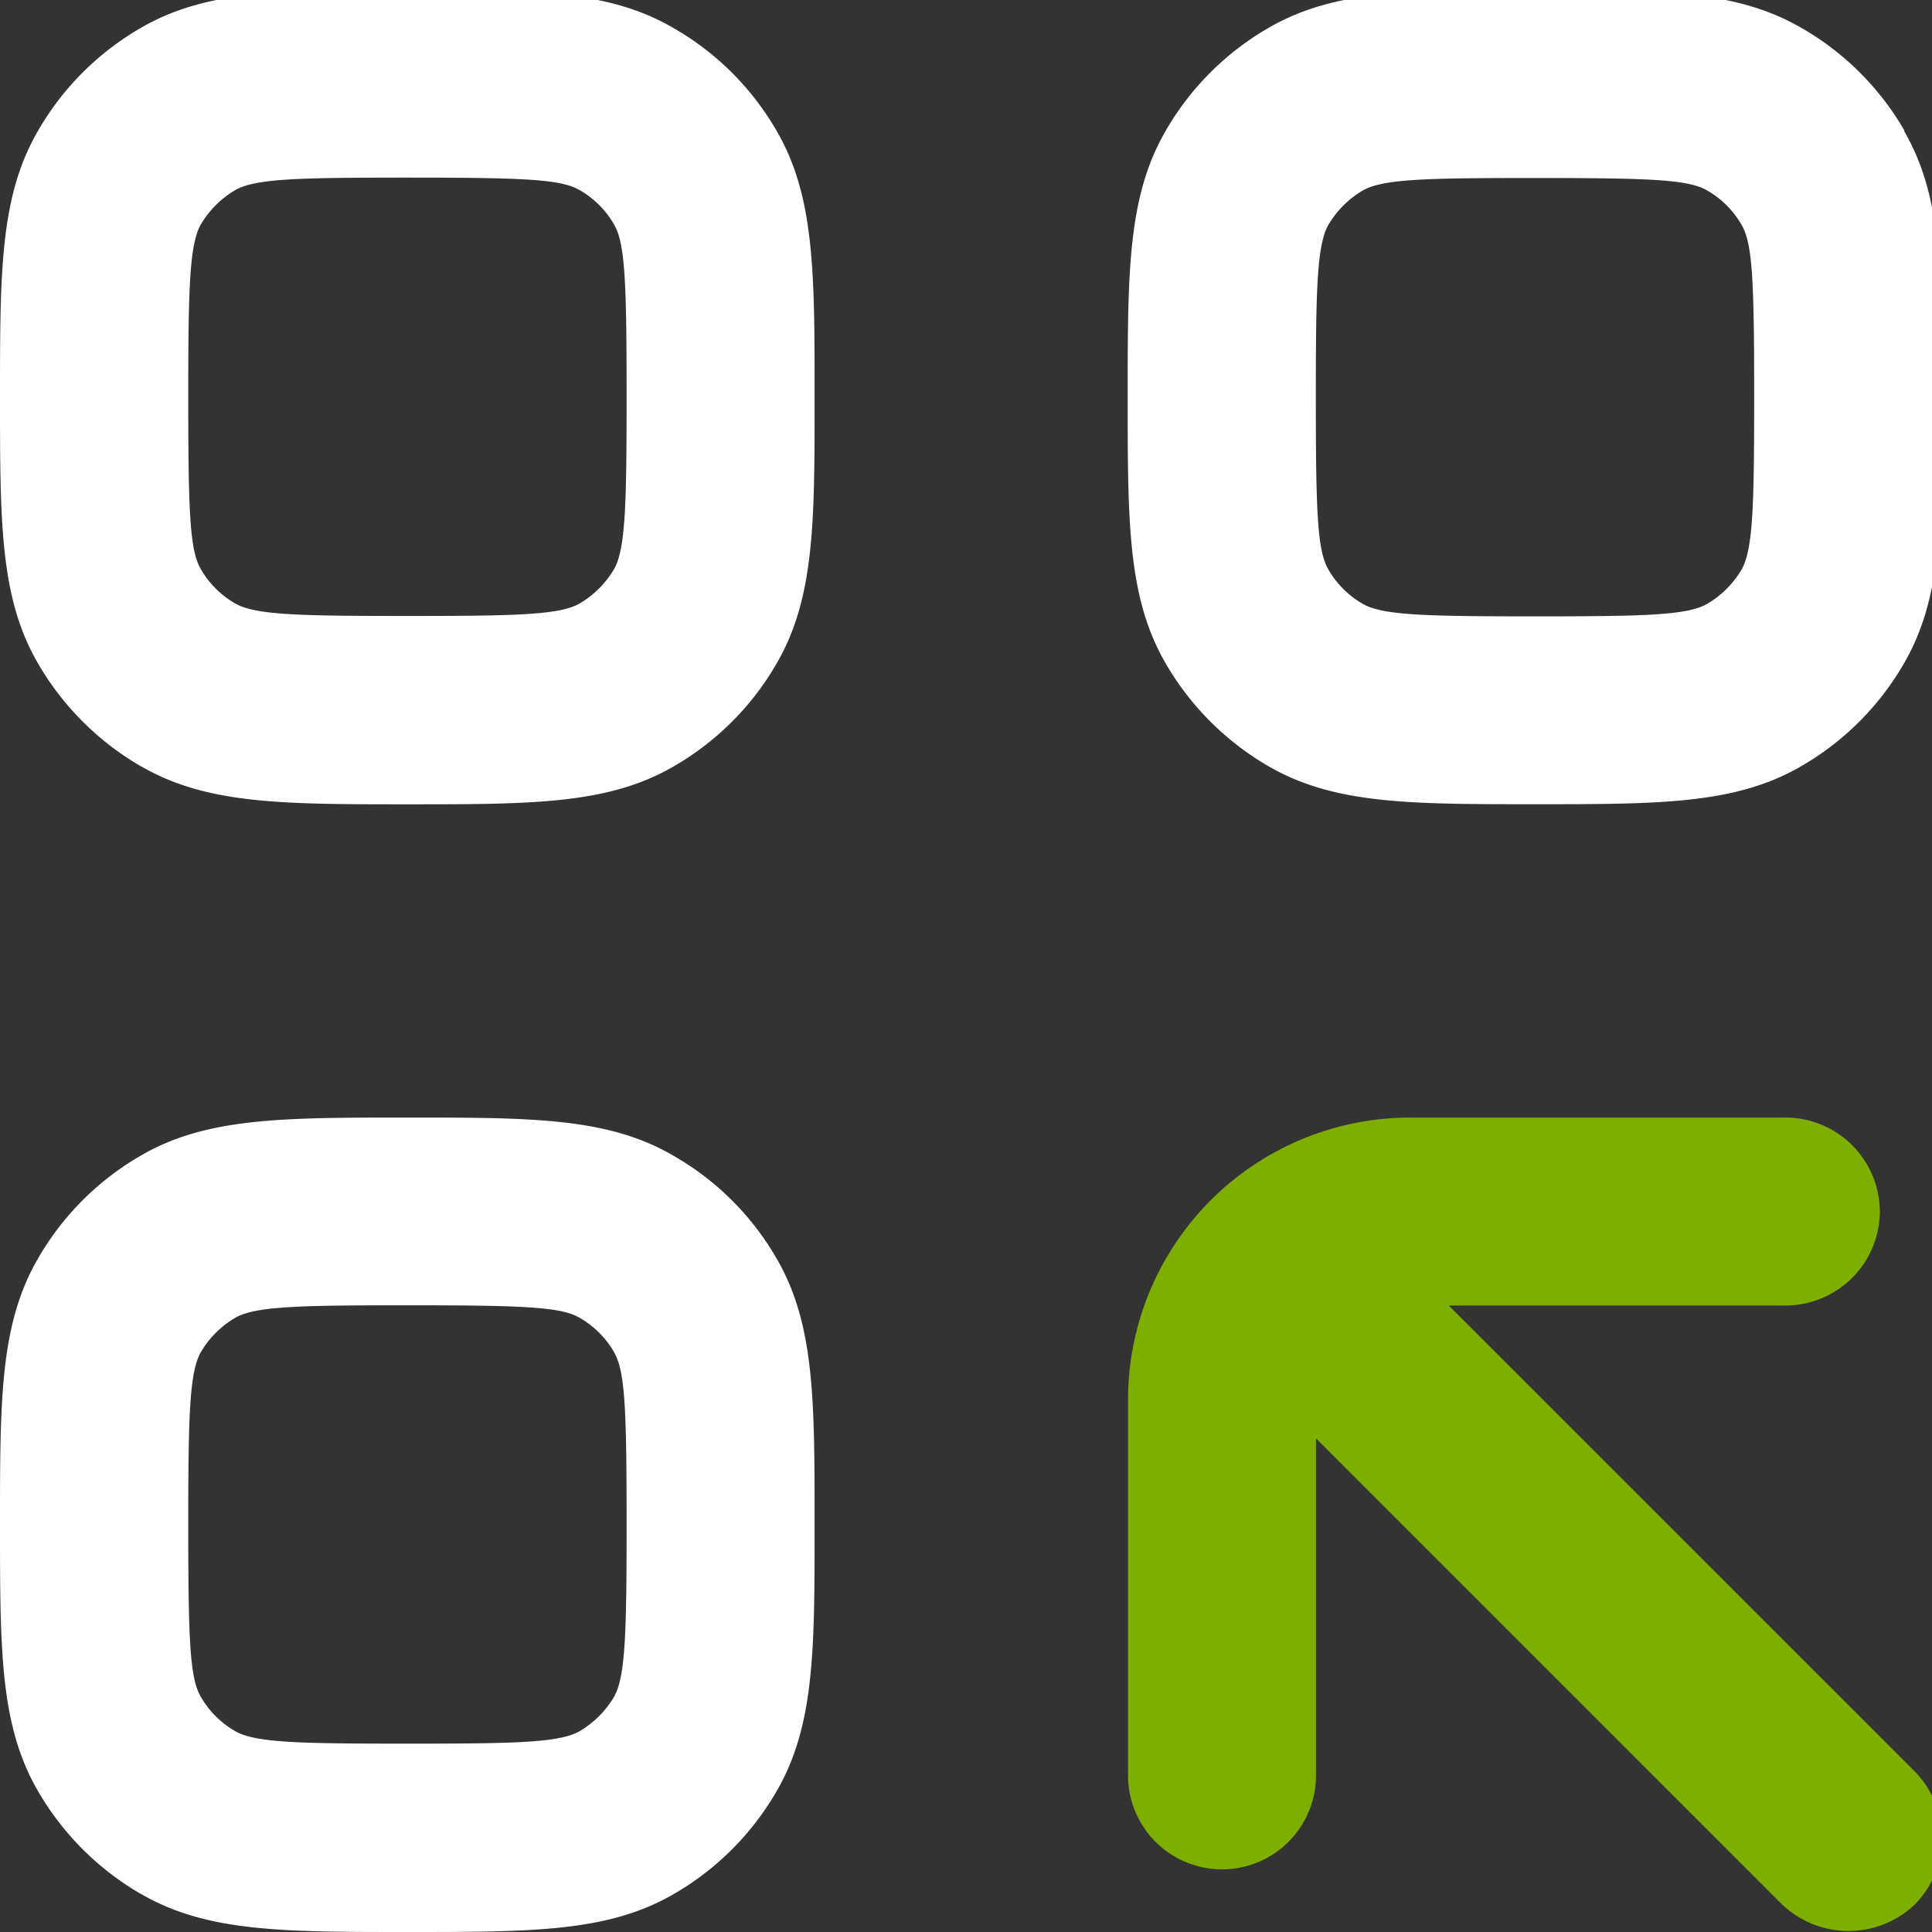
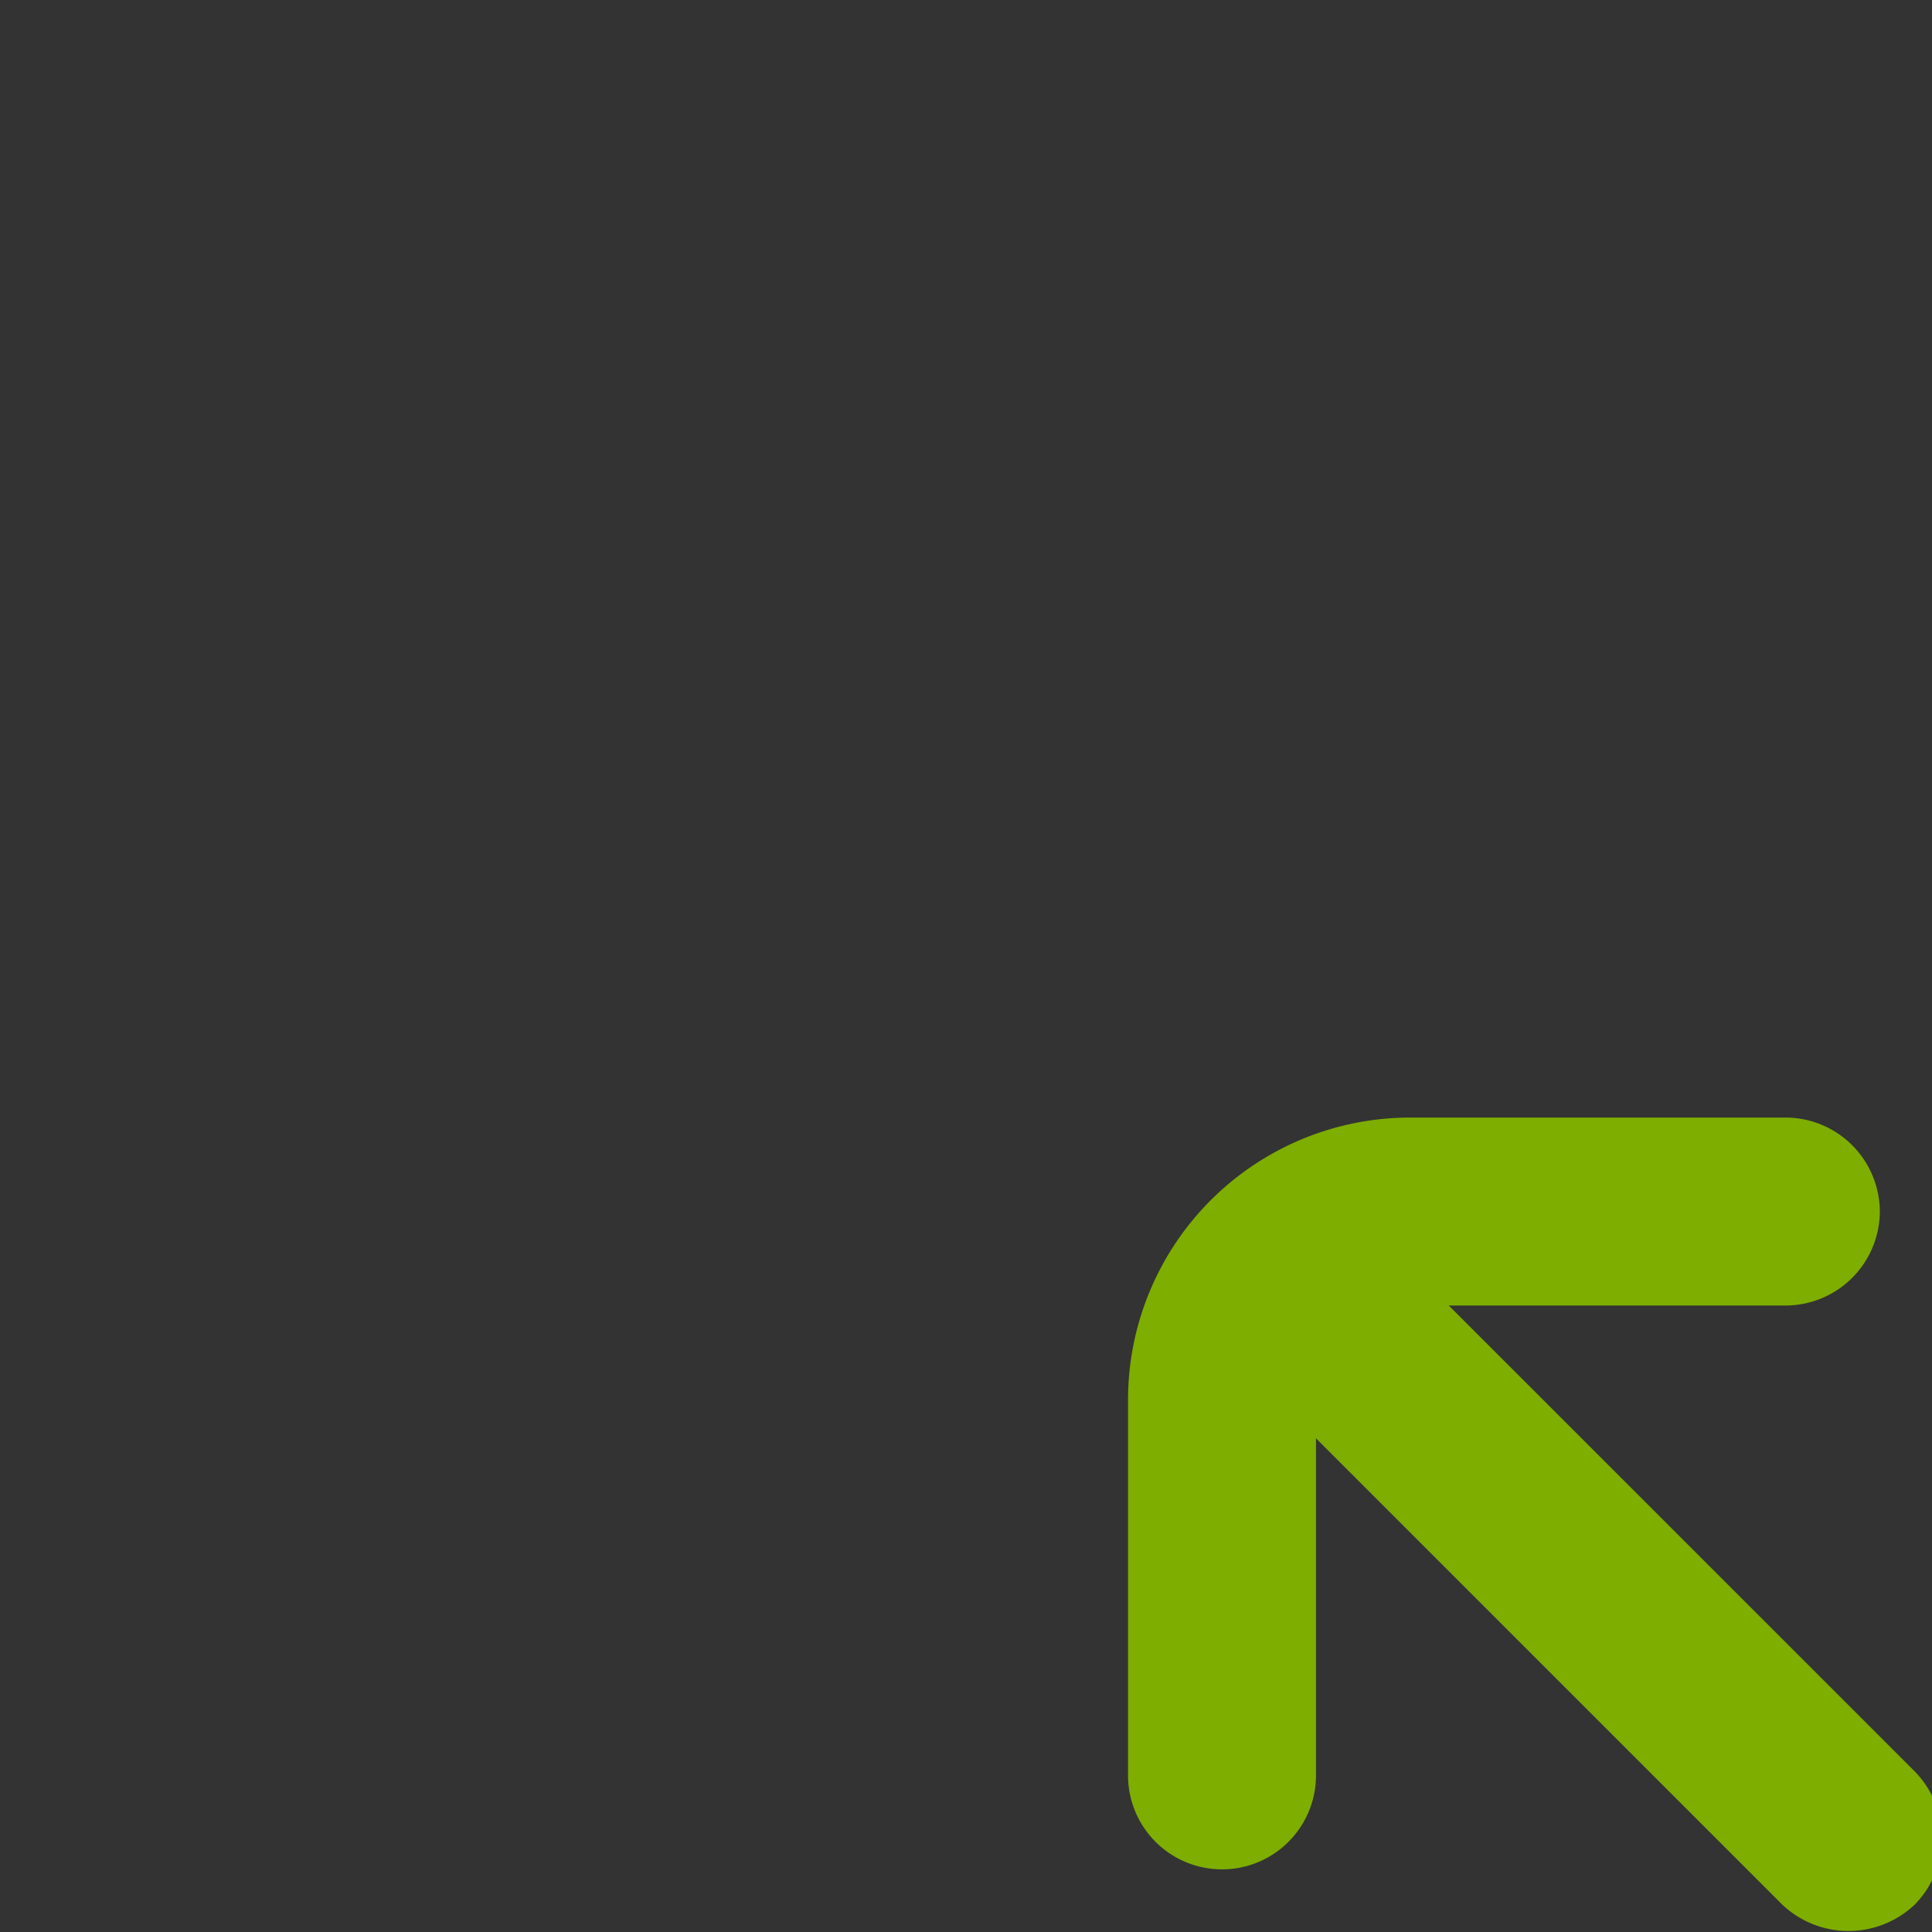
<svg xmlns="http://www.w3.org/2000/svg" width="45" height="45" viewBox="0 0 45 45">
  <rect x="0" y="0" width="45" height="45" fill="#333333" stroke="none" />
  <g id="Group_1199" data-name="Group 1199" transform="translate(0 -0.236)">
    <g id="Group_1198" data-name="Group 1198" clip-path="url(#clip-path)">
-       <path id="Path_7071" data-name="Path 7071" d="M3.291,18.087c1.525.883,3.283.883,6.2.883s4.677,0,6.2-.883a6.531,6.531,0,0,0,2.4-2.4c.883-1.525.883-3.283.883-6.2s0-4.677-.883-6.2a6.5,6.5,0,0,0-2.408-2.4C14.162,0,12.4,0,9.485,0s-4.677,0-6.2.883a6.531,6.531,0,0,0-2.4,2.4C0,4.808,0,6.567,0,9.485s0,4.677.883,6.2a6.586,6.586,0,0,0,2.4,2.4ZM4.677,5.465a2.265,2.265,0,0,1,.8-.8c.467-.27,1.474-.292,4.013-.292,2.714,0,3.575.036,4.013.292a2.172,2.172,0,0,1,.8.8c.255.445.292,1.3.292,4.013,0,2.546-.029,3.546-.292,4.013a2.265,2.265,0,0,1-.8.8c-.467.27-1.474.292-4.013.292s-3.546-.022-4.013-.292a2.172,2.172,0,0,1-.8-.8c-.255-.438-.292-1.3-.292-4.013,0-2.546.029-3.546.292-4.013" fill="#fff" />
-       <path id="Path_7072" data-name="Path 7072" d="M3.291,54.087c1.525.883,3.283.883,6.2.883s4.677,0,6.2-.883a6.531,6.531,0,0,0,2.4-2.4c.883-1.525.883-3.283.883-6.2s0-4.677-.883-6.2a6.5,6.5,0,0,0-2.408-2.4C14.162,36,12.4,36,9.485,36s-4.677,0-6.2.883a6.531,6.531,0,0,0-2.4,2.4C0,40.808,0,42.567,0,45.485s0,4.677.883,6.2a6.586,6.586,0,0,0,2.4,2.4ZM4.677,41.465a2.265,2.265,0,0,1,.8-.8c.467-.27,1.474-.292,4.013-.292,2.714,0,3.575.036,4.013.292a2.172,2.172,0,0,1,.8.8c.255.445.292,1.3.292,4.013,0,2.546-.029,3.546-.292,4.013a2.265,2.265,0,0,1-.8.8c-.467.27-1.474.292-4.013.292s-3.546-.022-4.013-.292a2.172,2.172,0,0,1-.8-.8c-.255-.438-.292-1.3-.292-4.013,0-2.546.029-3.546.292-4.013" transform="translate(0 -9.734)" fill="#fff" />
-       <path id="Path_7073" data-name="Path 7073" d="M54.095,3.283a6.5,6.5,0,0,0-2.408-2.4C50.162,0,48.4,0,45.485,0s-4.677,0-6.2.883a6.531,6.531,0,0,0-2.4,2.4C36,4.808,36,6.567,36,9.485s0,4.677.883,6.2a6.586,6.586,0,0,0,2.4,2.4c1.525.883,3.283.883,6.2.883s4.677,0,6.2-.883a6.531,6.531,0,0,0,2.4-2.4c.883-1.525.883-3.283.883-6.2s0-4.677-.883-6.2ZM50.3,13.5a2.265,2.265,0,0,1-.8.8c-.467.27-1.474.292-4.013.292s-3.546-.022-4.013-.292a2.172,2.172,0,0,1-.8-.8c-.255-.438-.292-1.3-.292-4.013,0-2.546.029-3.546.292-4.013a2.265,2.265,0,0,1,.8-.8c.467-.27,1.474-.292,4.013-.292,2.714,0,3.575.036,4.013.292a2.172,2.172,0,0,1,.8.8c.255.445.292,1.3.292,4.013,0,2.546-.029,3.546-.292,4.013" transform="translate(-9.734)" fill="#fff" />
      <path id="Path_7074" data-name="Path 7074" d="M53.521,38.189A2.2,2.2,0,0,0,51.332,36H42.577a6.576,6.576,0,0,0-6.567,6.567v8.755a2.189,2.189,0,0,0,4.378,0V43.471L51.244,54.328a2.244,2.244,0,0,0,3.094,0,2.216,2.216,0,0,0,0-3.094L43.481,40.378h7.851a2.2,2.2,0,0,0,2.189-2.189" transform="translate(-9.736 -9.734)" fill="#7eae00" />
    </g>
  </g>
</svg>